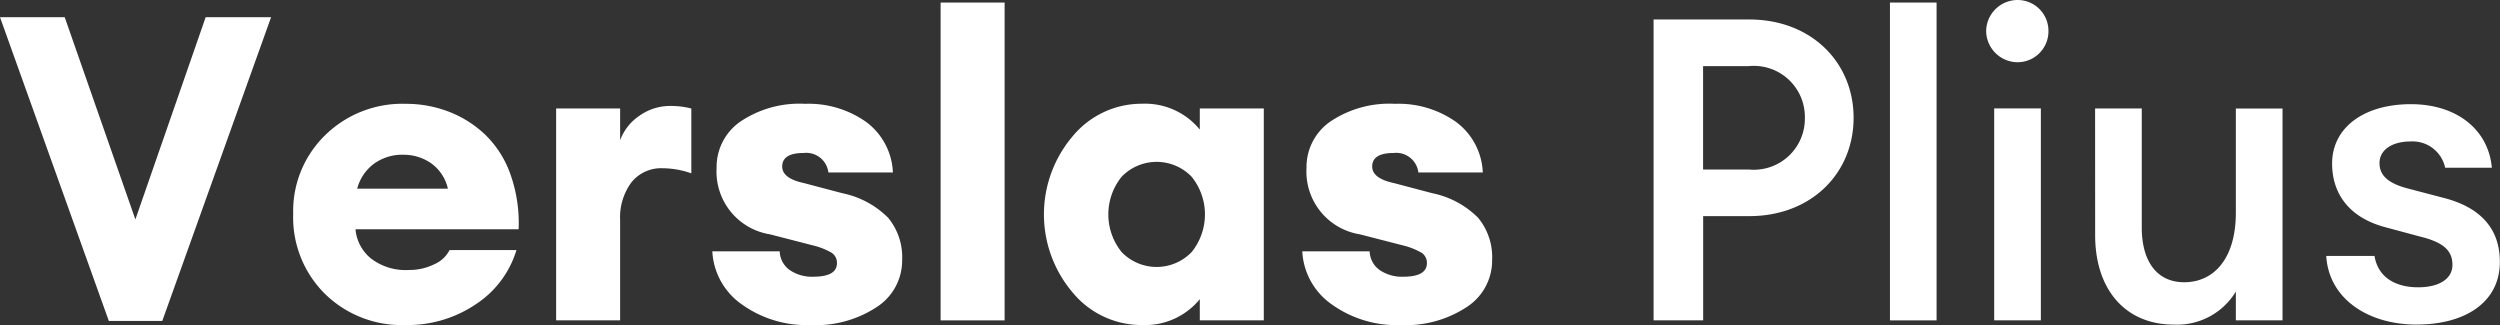
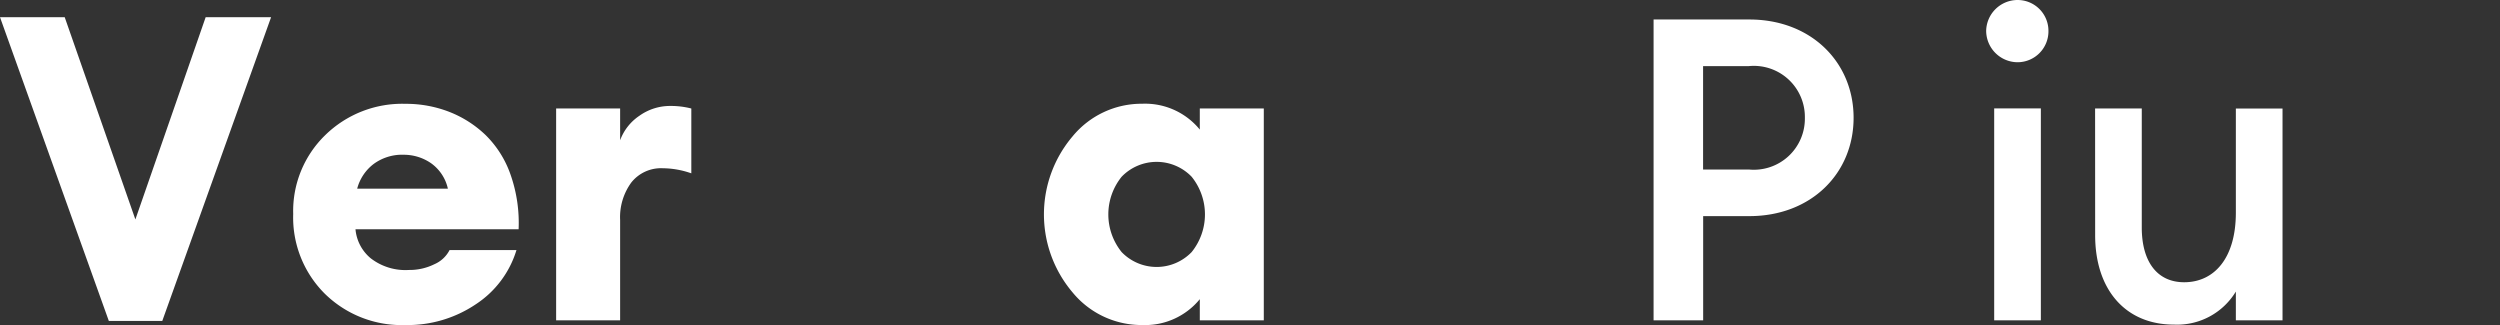
<svg xmlns="http://www.w3.org/2000/svg" data-name="Verslas Plius" width="160.685" height="20.891" viewBox="0 0 160.685 20.891">
  <rect x="0" y="0" width="160.685" height="20.891" fill="#333333" stroke="none" />
  <defs>
    <clipPath id="a">
      <path data-name="Rectangle 899" fill="#fff" d="M0 0h160.685v20.891H0z" />
    </clipPath>
  </defs>
  <path data-name="Path 2501" d="M13.219 1.105l-4.518 13-4.542-13H0l6.994 19.521h3.437l6.993-19.521z" fill="#fff" />
  <g data-name="Group 3993">
    <g data-name="Group 3992" clip-path="url(#a)" fill="#fff">
      <path data-name="Path 2502" d="M26.063 20.891a7.05 7.05 0 01-5.189-2.015 6.911 6.911 0 01-2.029-5.121A6.8 6.8 0 0120.9 8.689a7.076 7.076 0 015.161-2.016 7.669 7.669 0 012.819.518 7.085 7.085 0 012.342 1.5 6.611 6.611 0 011.593 2.533 9.354 9.354 0 01.518 3.513H22.849a2.728 2.728 0 00.981 1.866 3.646 3.646 0 002.451.749 3.6 3.6 0 001.634-.368 1.977 1.977 0 00.981-.913h4.3a6.37 6.37 0 01-2.615 3.486 7.843 7.843 0 01-4.521 1.335m-.106-10.946a3.093 3.093 0 00-1.947.6 2.927 2.927 0 00-1.049 1.58h5.829a2.73 2.73 0 00-1.1-1.648 3.08 3.08 0 00-1.73-.531" />
      <path data-name="Path 2503" d="M35.745 20.591V6.973h4.113v2.043a3.232 3.232 0 011.226-1.566 3.393 3.393 0 012.015-.64 5.262 5.262 0 011.335.164v4.167a5.625 5.625 0 00-1.825-.327 2.439 2.439 0 00-2.029.912 3.775 3.775 0 00-.722 2.41v6.455z" />
-       <path data-name="Path 2504" d="M52.131 20.891a7.146 7.146 0 01-4.481-1.348 4.43 4.43 0 01-1.866-3.391h4.331a1.53 1.53 0 00.654 1.212 2.534 2.534 0 001.5.422q1.525 0 1.525-.872a.759.759 0 00-.34-.667 4.537 4.537 0 00-1.212-.477l-2.751-.708a4.083 4.083 0 01-3.432-4.276 3.548 3.548 0 011.525-2.969 6.8 6.8 0 014.167-1.144A6.4 6.4 0 0155.66 7.83a4.253 4.253 0 011.73 3.255h-4.146a1.433 1.433 0 00-1.58-1.253q-1.389 0-1.389.871 0 .763 1.389 1.062l2.479.654a5.778 5.778 0 012.942 1.58 3.966 3.966 0 01.9 2.7 3.56 3.56 0 01-1.634 3.037 7.137 7.137 0 01-4.222 1.158" />
-       <path data-name="Rectangle 897" d="M60.457.164h4.113v20.428h-4.113z" />
      <path data-name="Path 2505" d="M73.416 20.891a5.74 5.74 0 01-4.48-2.1 7.751 7.751 0 010-10.023 5.742 5.742 0 014.48-2.1 4.537 4.537 0 013.7 1.661V6.973h4.113v13.618h-4.113v-1.362a4.536 4.536 0 01-3.7 1.661m-1.321-4.685a3.125 3.125 0 004.494 0 3.853 3.853 0 000-4.848 3.125 3.125 0 00-4.494 0 3.853 3.853 0 000 4.848" />
-       <path data-name="Path 2506" d="M90.049 20.891a7.147 7.147 0 01-4.481-1.348 4.43 4.43 0 01-1.866-3.391h4.331a1.53 1.53 0 00.654 1.212 2.534 2.534 0 001.5.422q1.525 0 1.525-.872a.758.758 0 00-.341-.667 4.536 4.536 0 00-1.212-.477l-2.751-.708a4.083 4.083 0 01-3.433-4.276A3.548 3.548 0 0185.5 7.817a6.8 6.8 0 014.167-1.144 6.4 6.4 0 013.909 1.157 4.254 4.254 0 011.729 3.255h-4.14a1.433 1.433 0 00-1.58-1.253q-1.389 0-1.389.871 0 .763 1.389 1.062l2.479.654a5.777 5.777 0 012.941 1.58 3.964 3.964 0 01.9 2.7 3.56 3.56 0 01-1.634 3.037 7.137 7.137 0 01-4.222 1.158" />
      <path data-name="Path 2507" d="M119.138 7.572c0 3.568-2.724 6.319-6.7 6.319h-2.969v6.7h-3.187V1.253h6.156c3.977 0 6.7 2.751 6.7 6.319m-3.132 0a3.281 3.281 0 00-3.6-3.323h-2.942v6.646h2.942a3.281 3.281 0 003.6-3.323" />
-       <path data-name="Rectangle 898" d="M121.475.164h2.996v20.428h-2.996z" />
      <path data-name="Path 2508" d="M129.674 4a2.028 2.028 0 01-2.015-2.016A2.023 2.023 0 01129.674 0a1.982 1.982 0 011.988 1.988A1.988 1.988 0 01129.674 4m-1.5 2.969h3v13.622h-3z" />
      <path data-name="Path 2509" d="M134.66 6.973h3v7.654c0 2.179.981 3.514 2.724 3.514 1.934 0 3.323-1.552 3.323-4.467v-6.7h3v13.617h-3V18.74a4.411 4.411 0 01-3.977 2.124c-3.132 0-5.066-2.261-5.066-5.747z" />
-       <path data-name="Path 2510" d="M155.346 20.863c-3.187 0-5.665-1.689-5.829-4.413h3.101c.245 1.471 1.471 2.016 2.805 2.016 1.307 0 2.206-.517 2.206-1.444s-.6-1.443-2.015-1.8l-2.233-.6c-2.342-.6-3.486-2.124-3.486-4.113 0-2.288 2.016-3.813 5.066-3.813 2.942 0 4.984 1.634 5.2 4.086h-3a2.142 2.142 0 00-2.233-1.689c-1.144 0-1.988.518-1.988 1.389s.681 1.335 1.825 1.634l2.288.6c2.451.626 3.622 2.043 3.622 4.113 0 2.642-2.288 4.031-5.338 4.031" />
    </g>
  </g>
</svg>